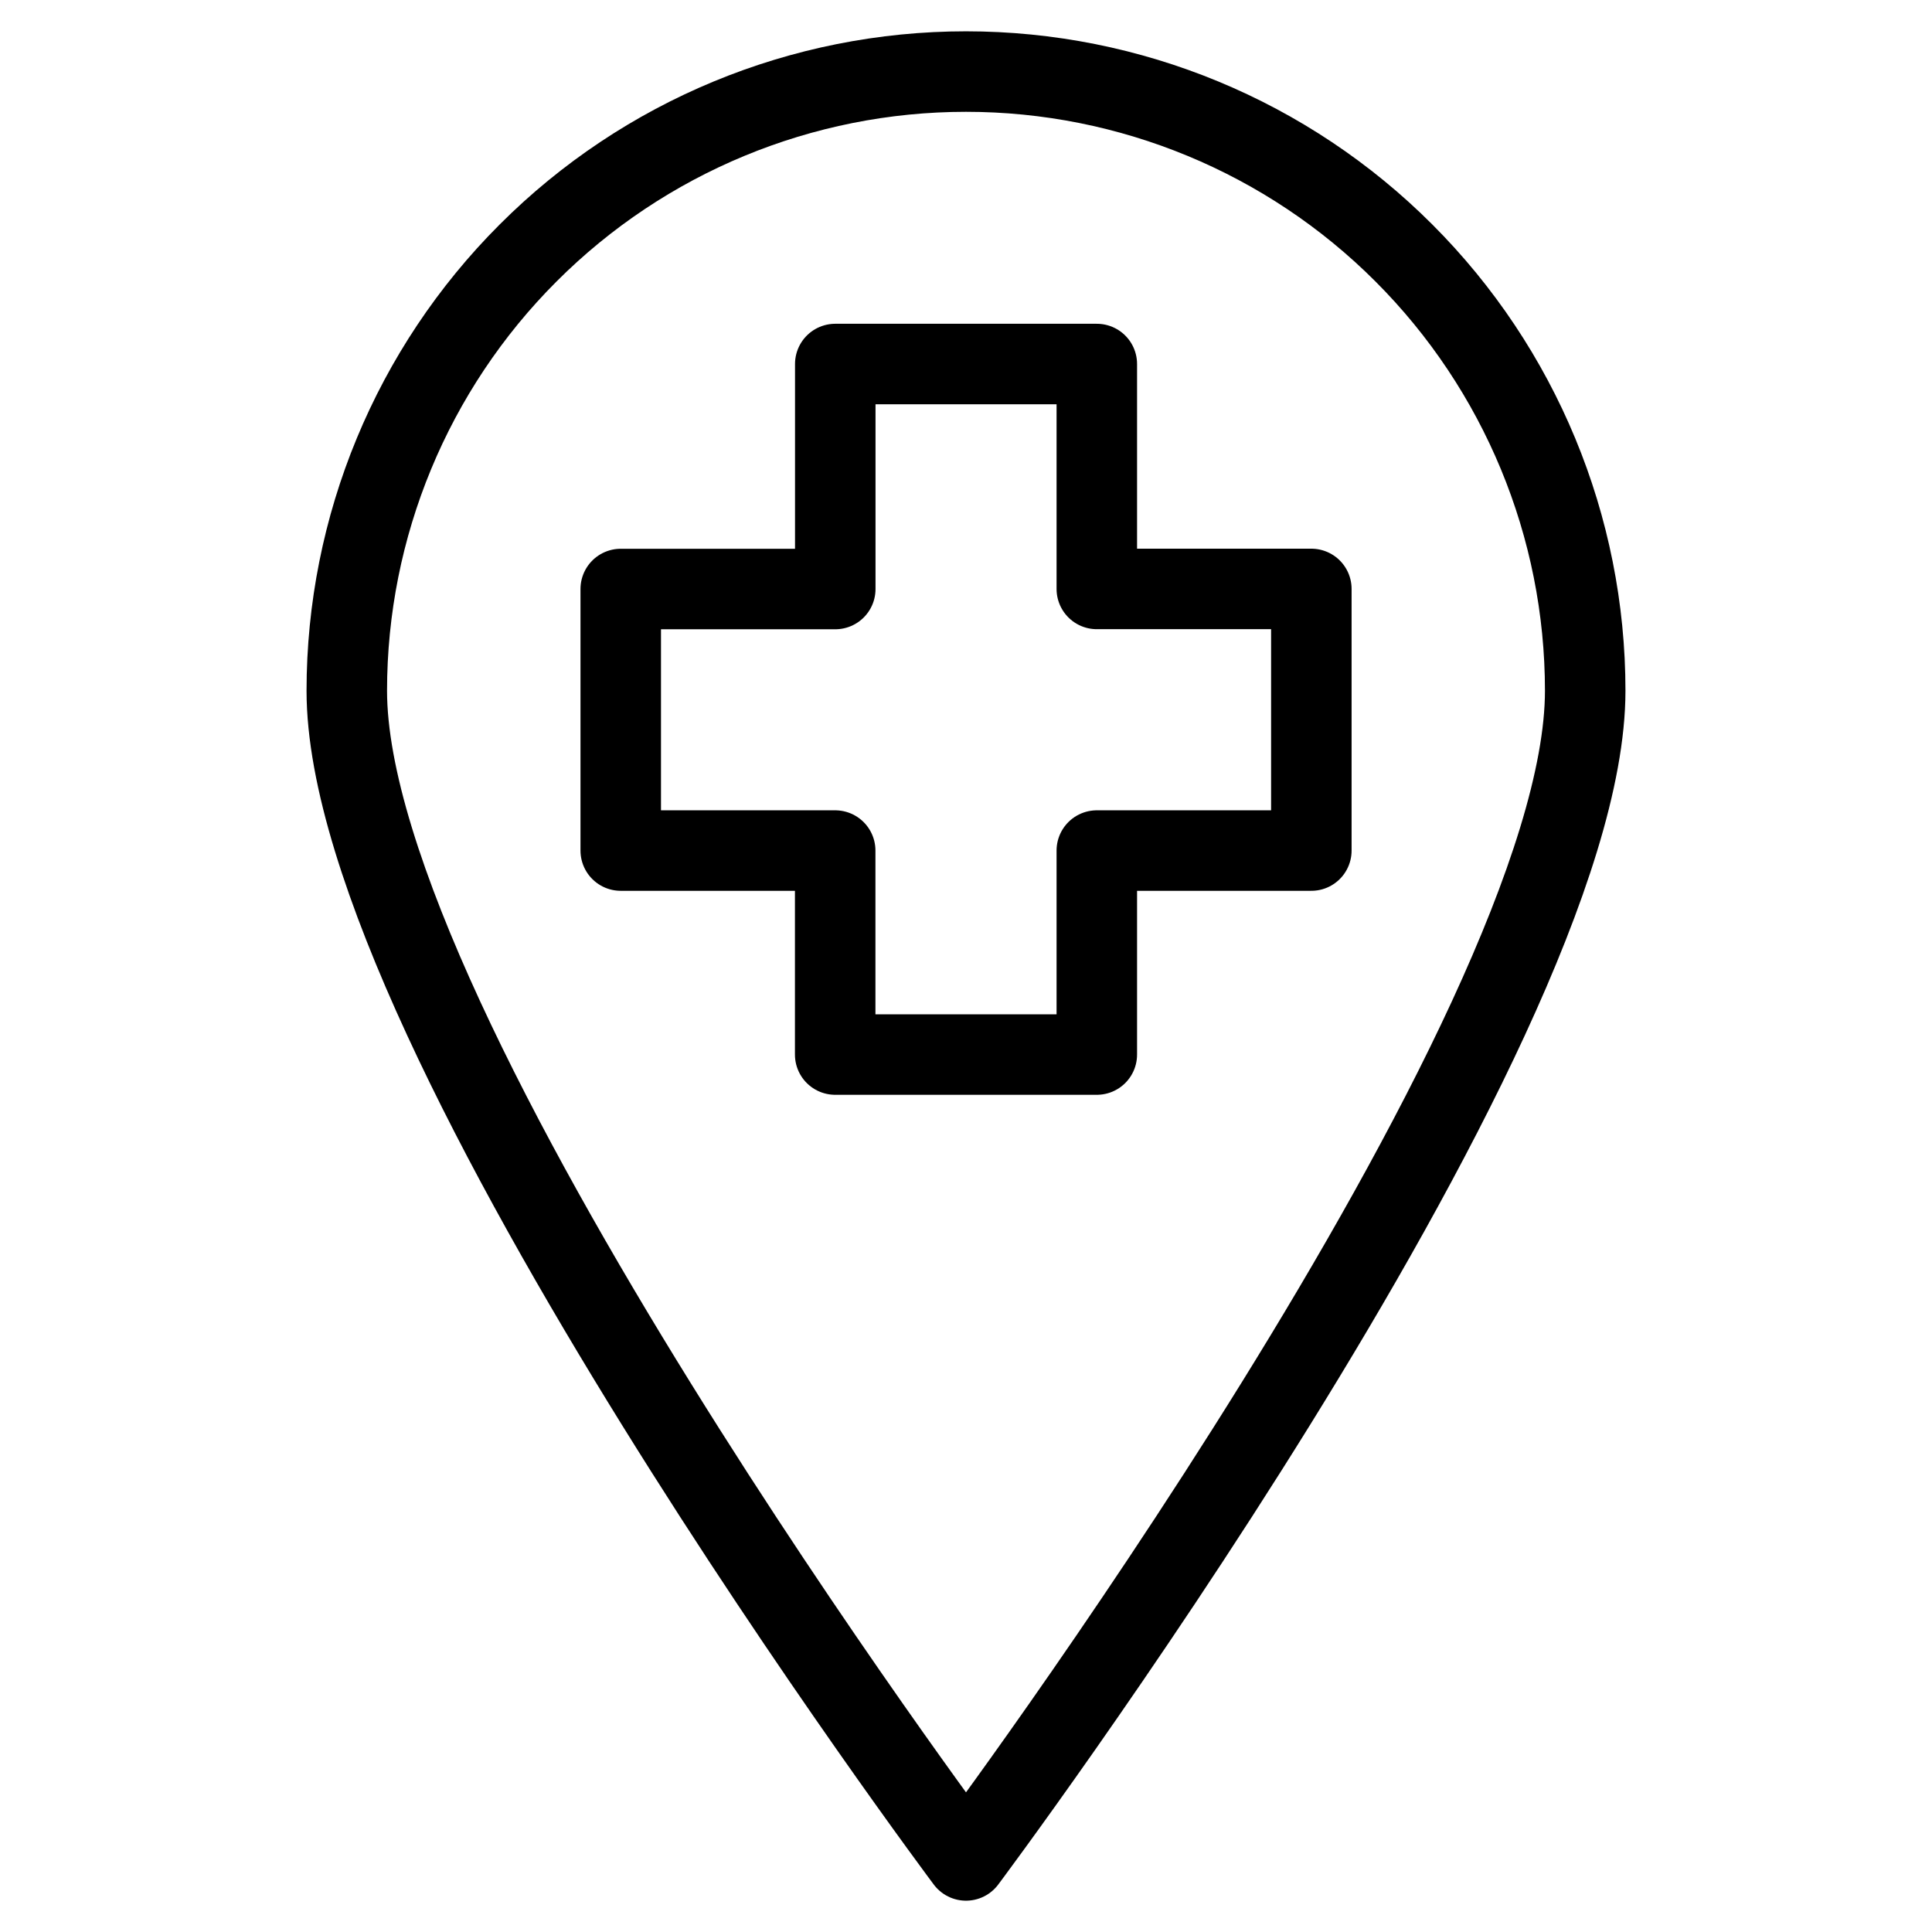
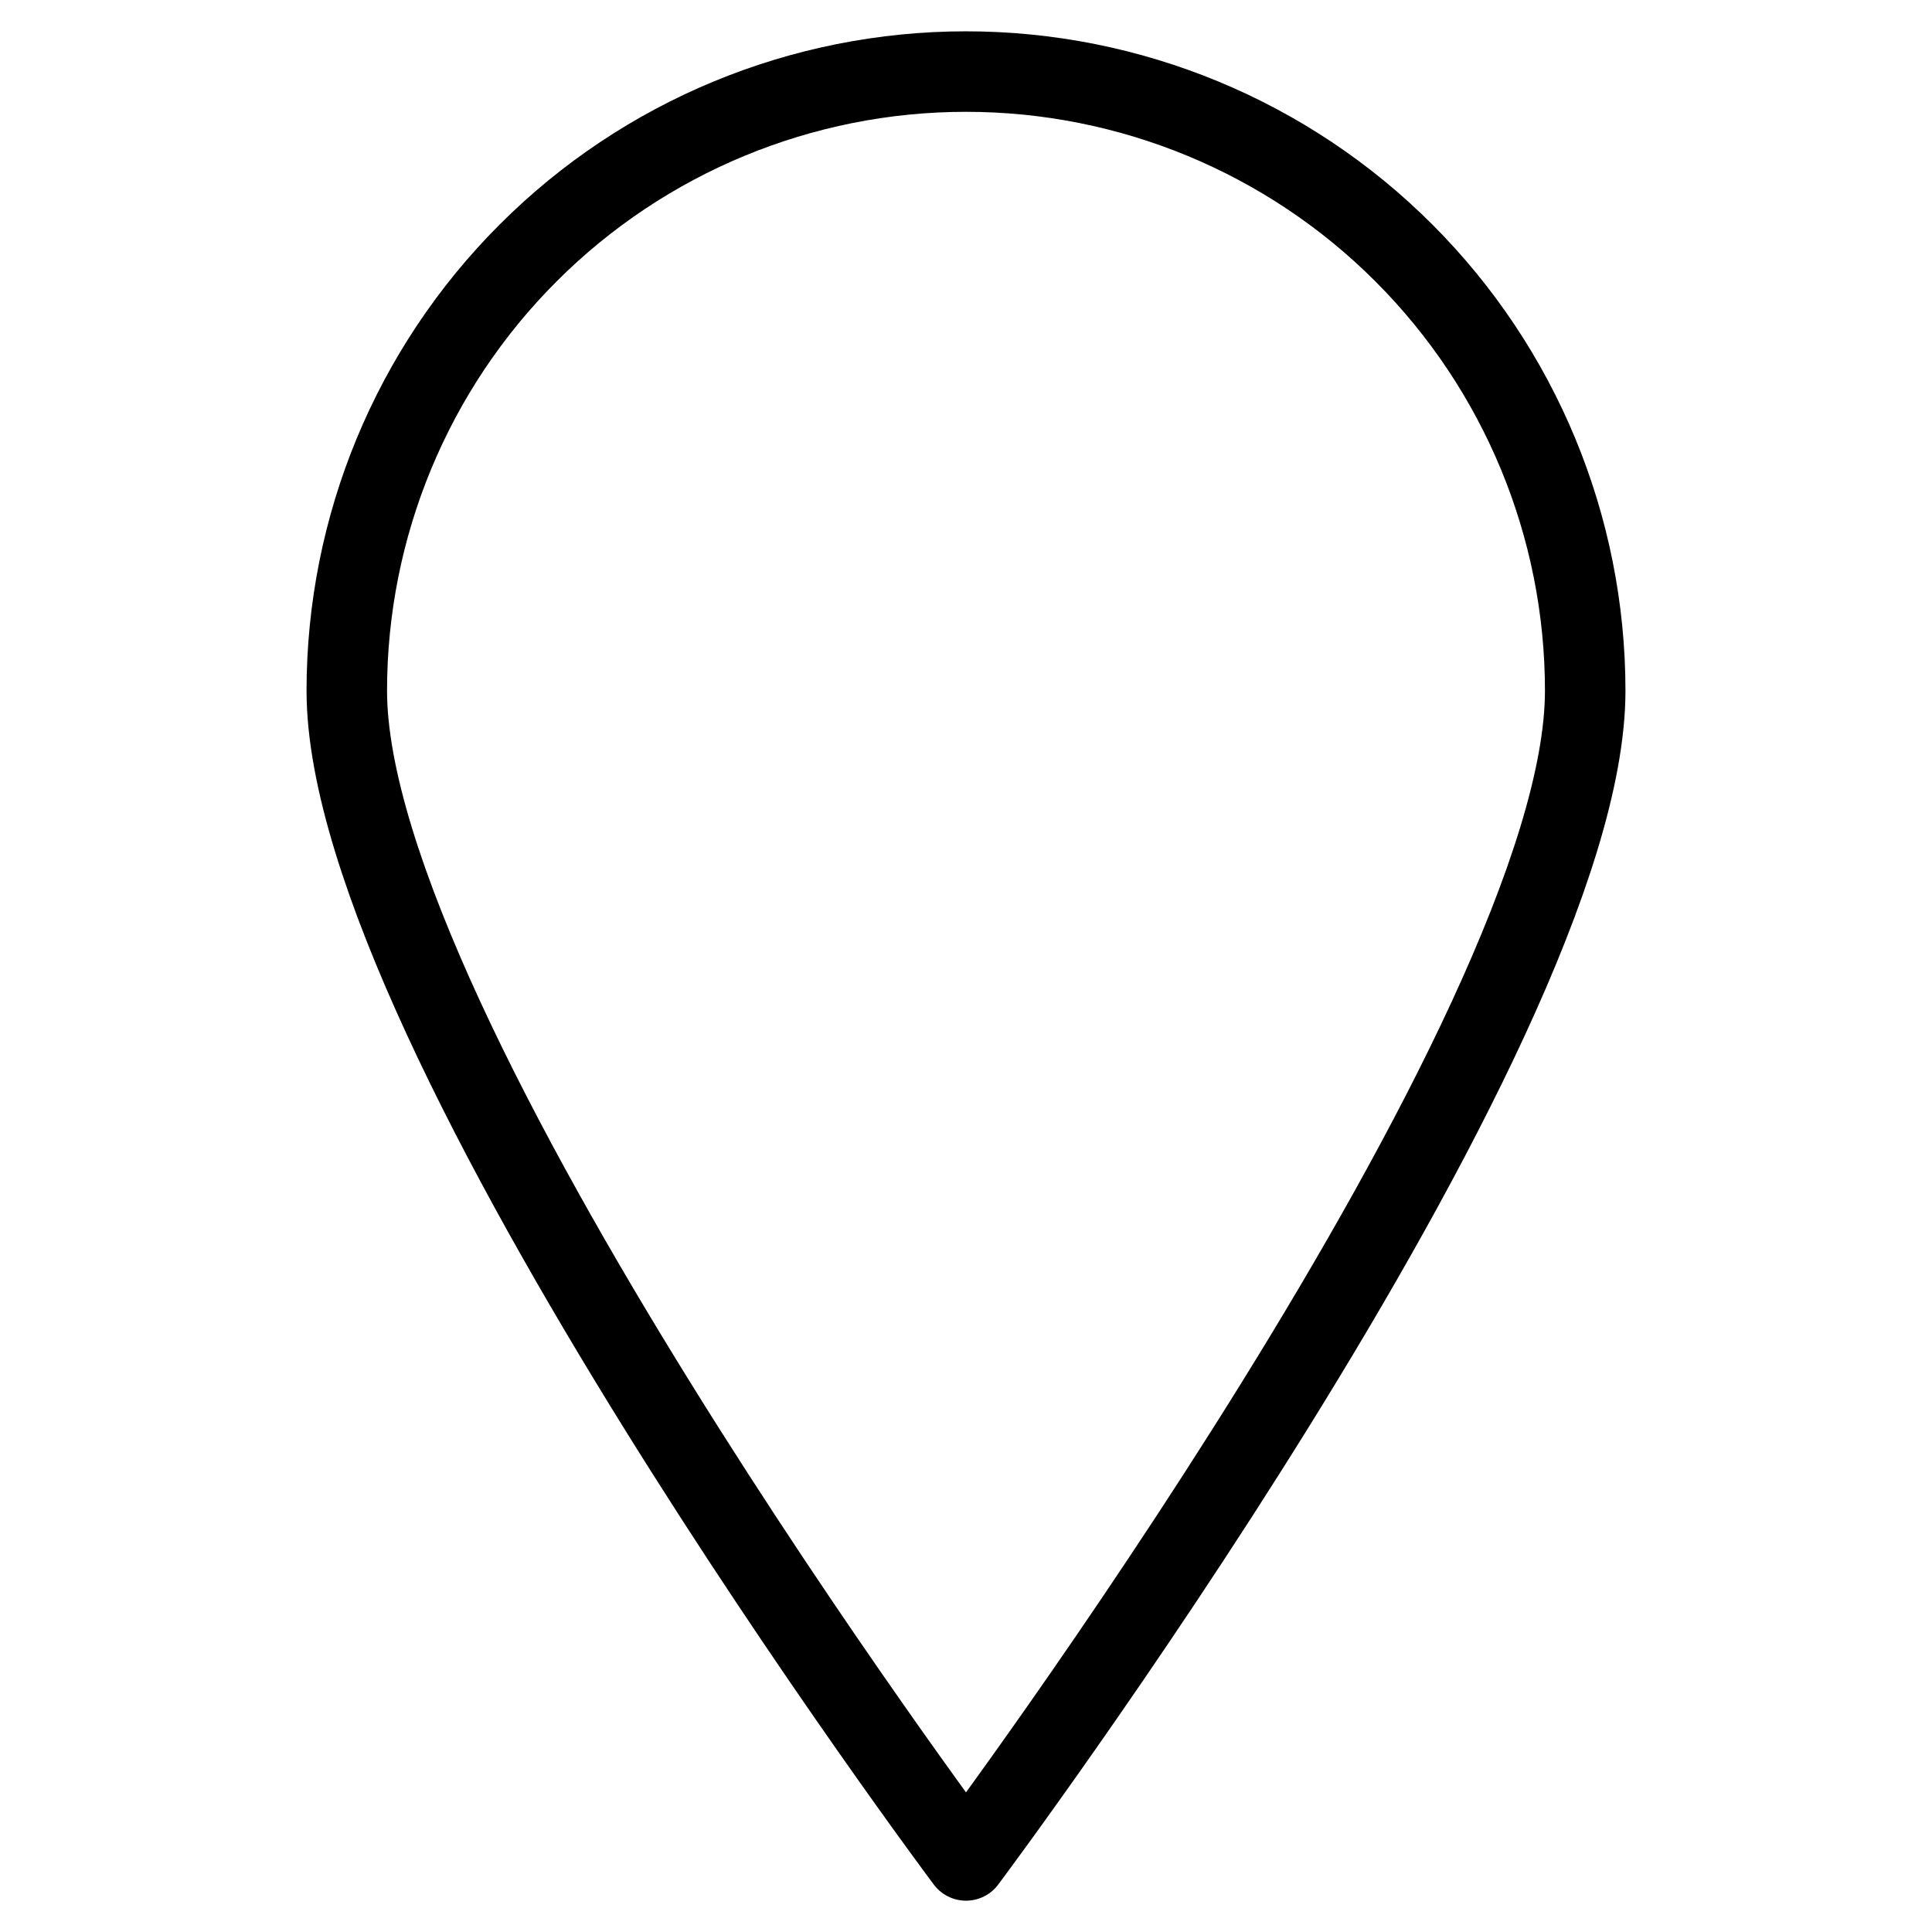
<svg xmlns="http://www.w3.org/2000/svg" fill="none" viewBox="0 0 24 24">
  <path stroke="#000000" stroke-linecap="round" stroke-linejoin="round" d="M19.692 8.581C19.692 12.838 12 23.111 12 23.111S4.308 12.838 4.308 8.581c0 -2.04 0.81 -3.997 2.253 -5.439C8.003 1.699 9.96 0.889 12 0.889c2.04 0 3.997 0.81 5.439 2.253 1.443 1.443 2.253 3.399 2.253 5.439v0Z" stroke-width="1" />
-   <path stroke="#000000" stroke-linecap="round" stroke-linejoin="round" d="M10.376 13.1h3.249v-2.534h2.665V7.316h-2.665V4.522l-3.249 0 0 2.795H7.711v3.249h2.664l0 2.534Z" stroke-width="1" />
</svg>